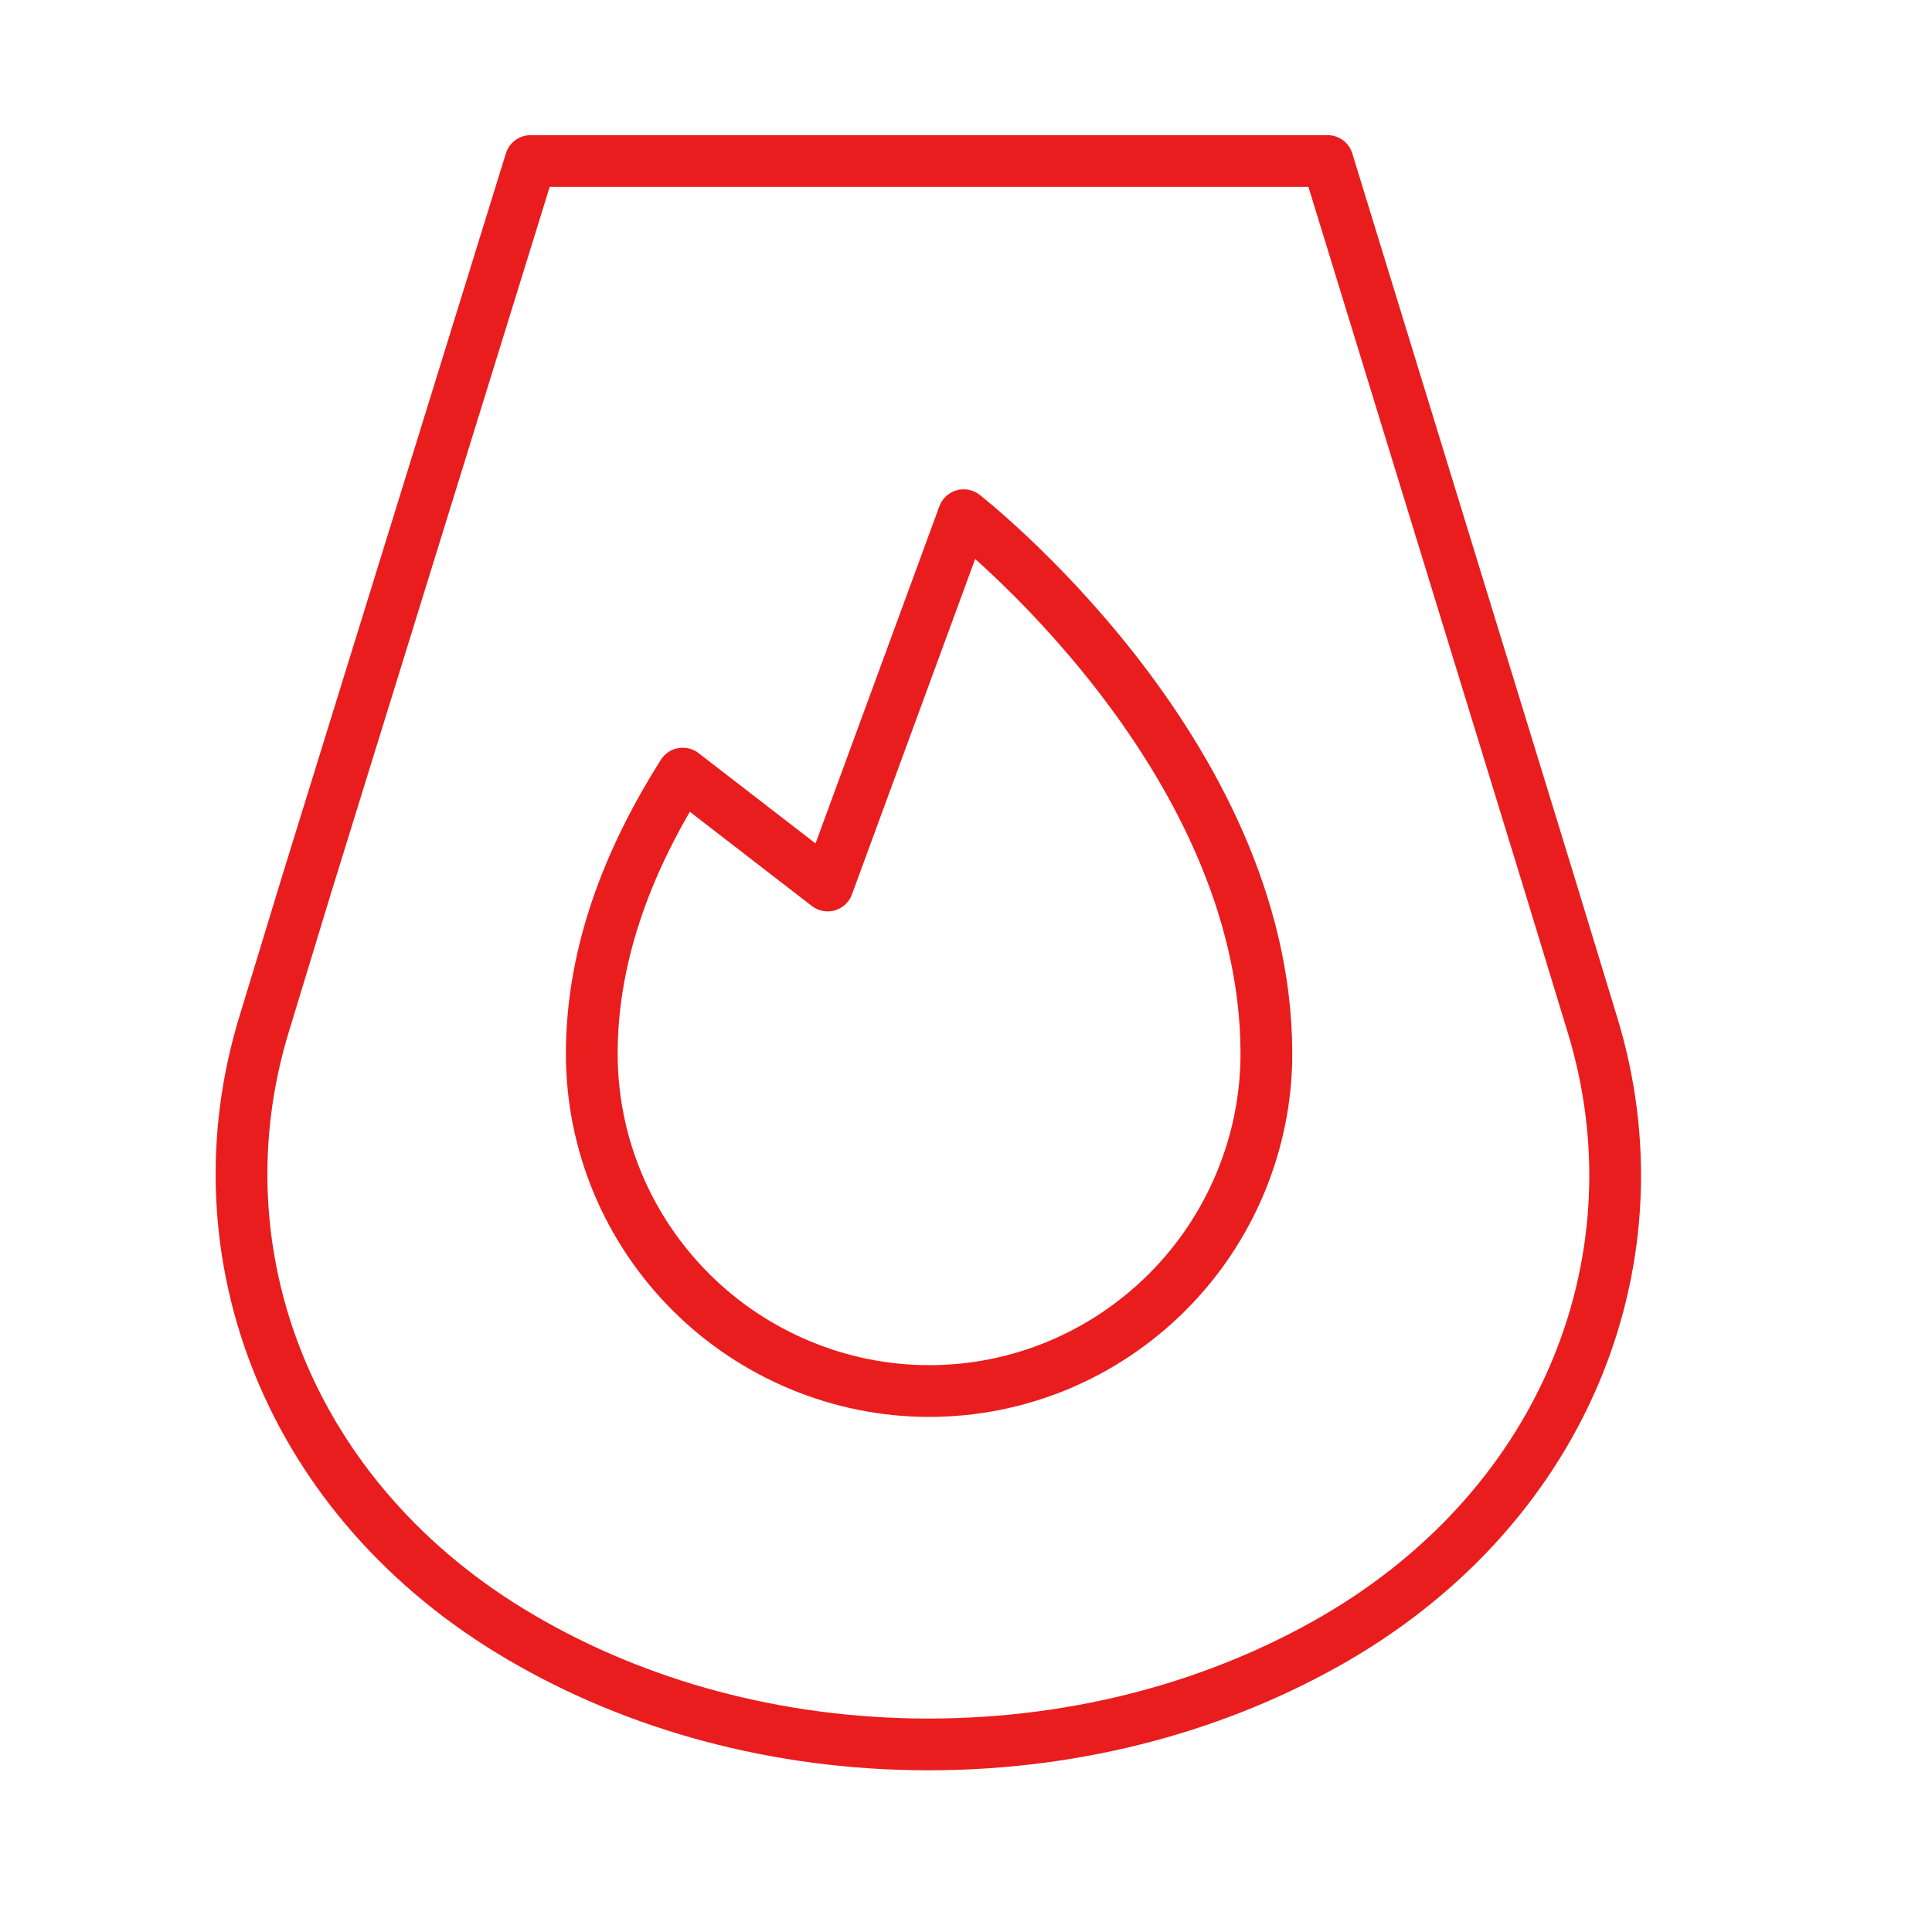
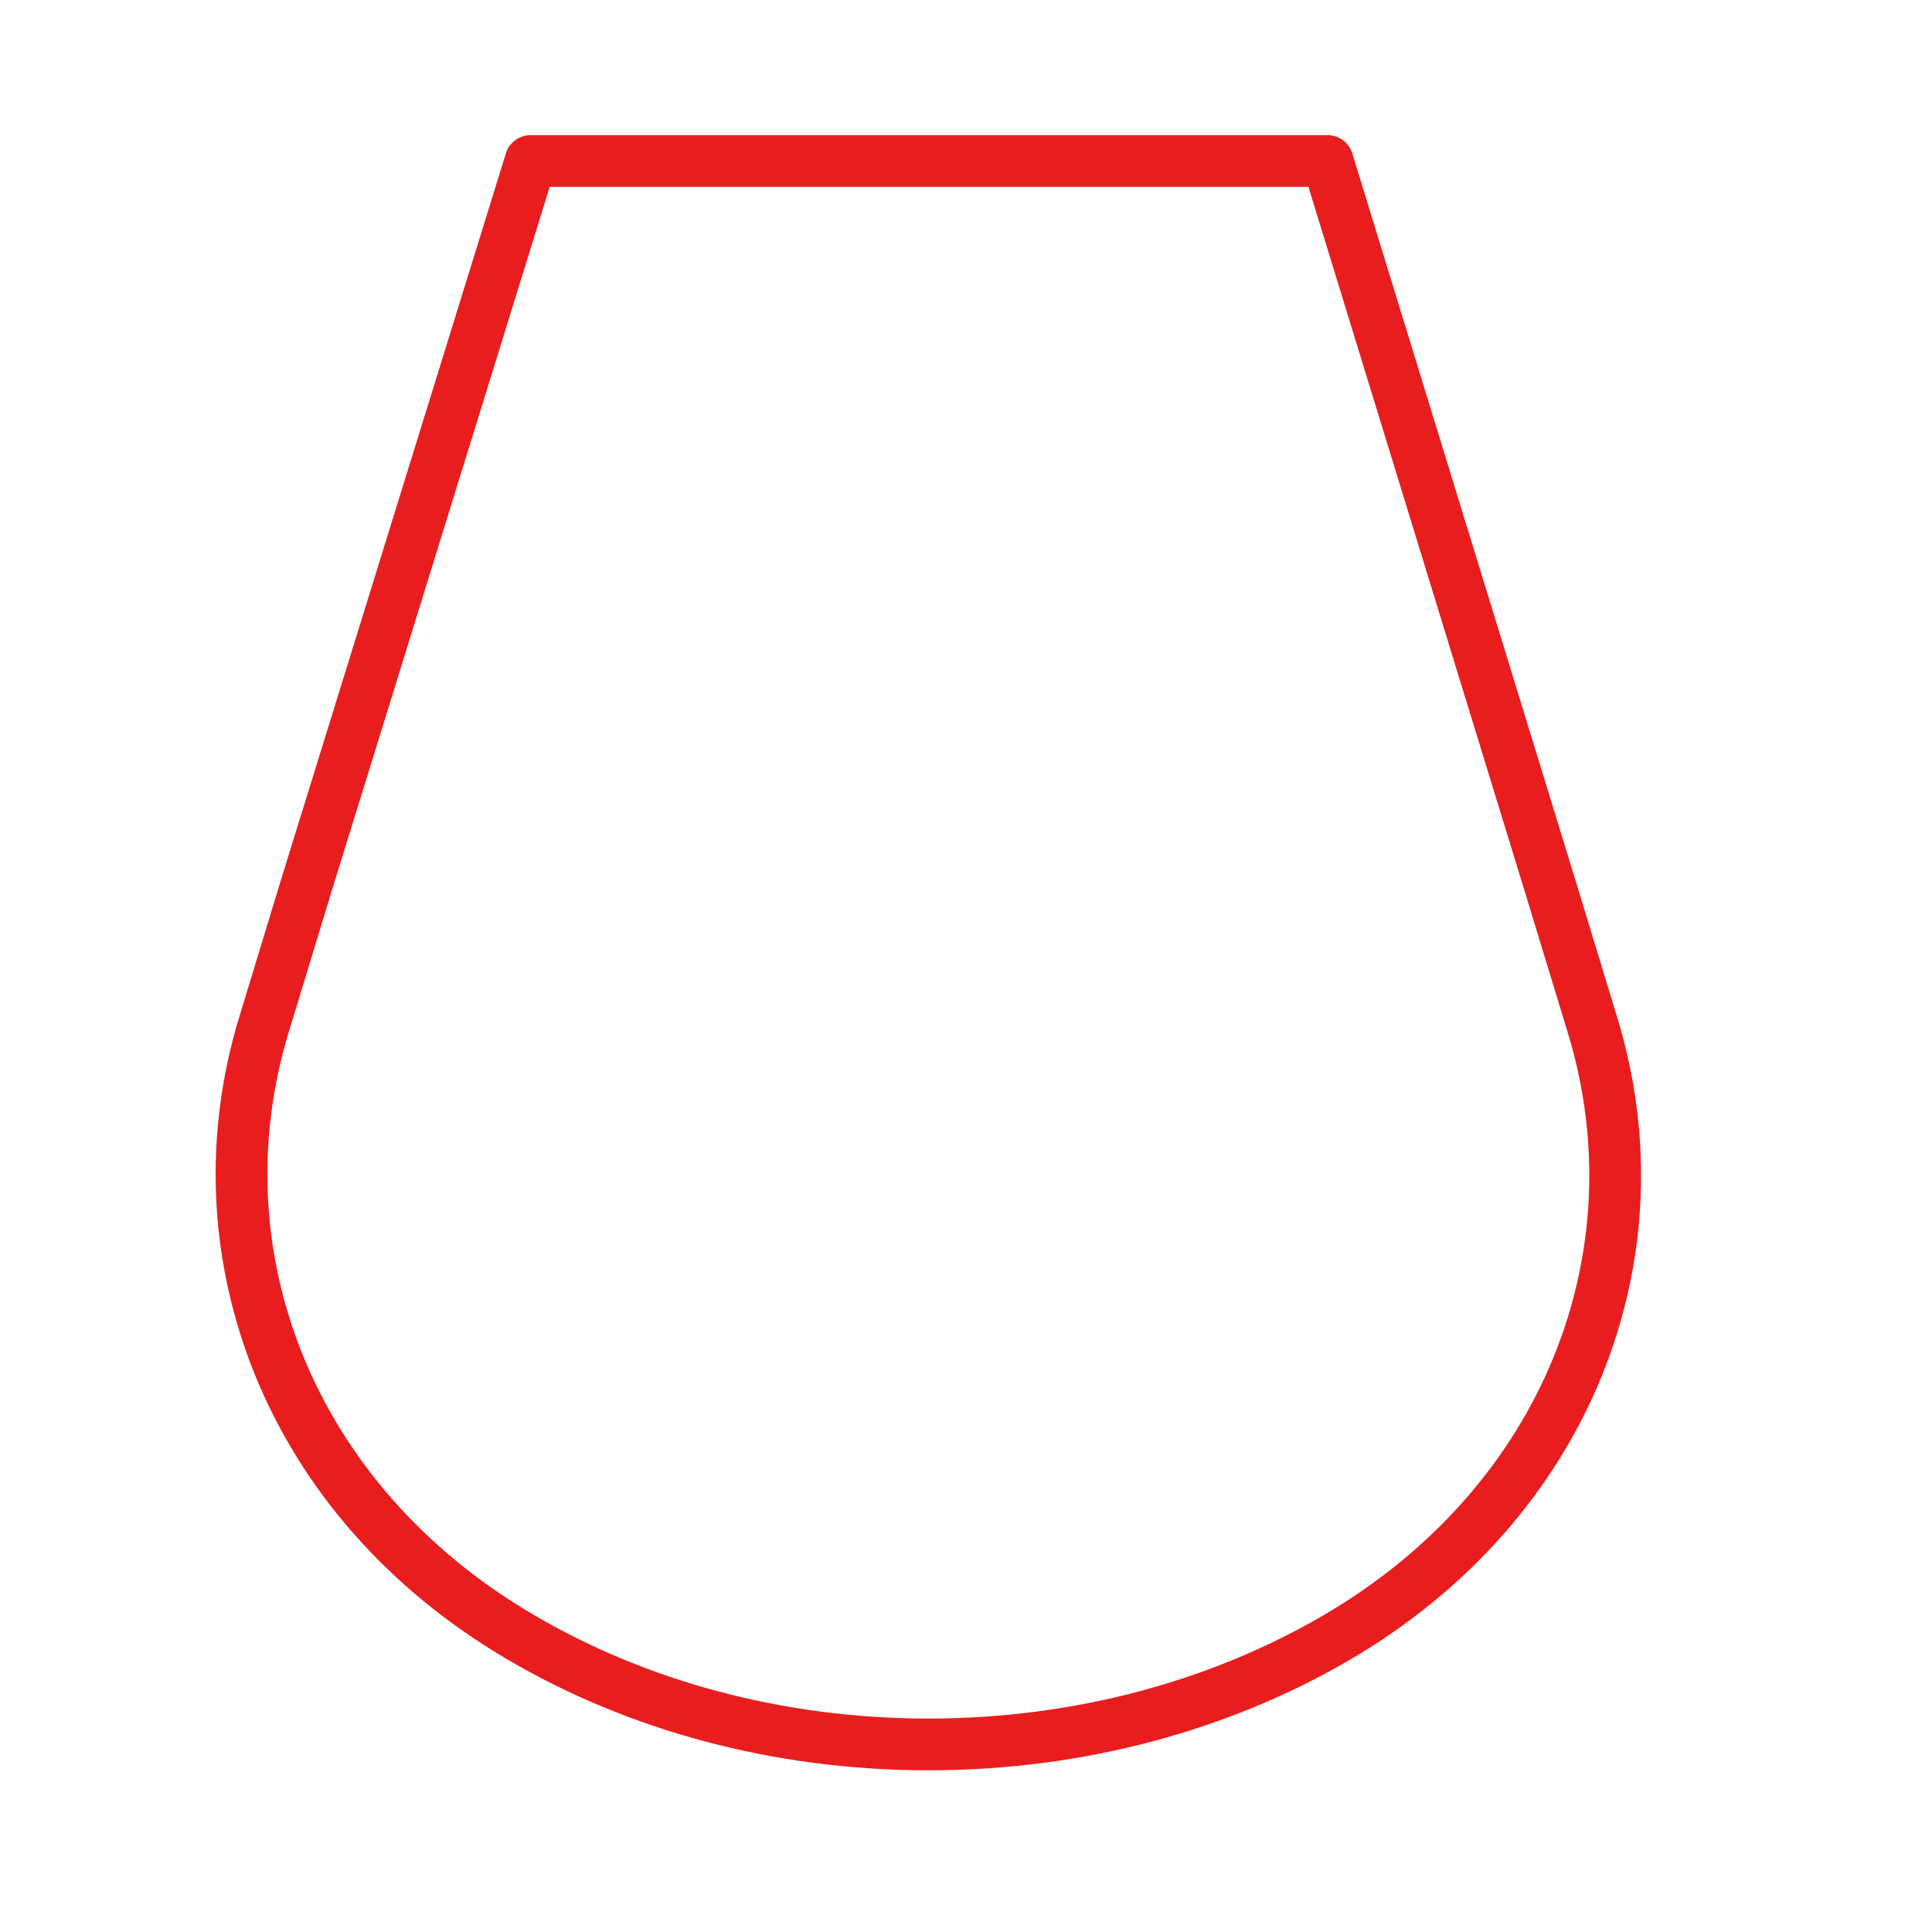
<svg xmlns="http://www.w3.org/2000/svg" width="56" height="56" viewBox="0 0 56 56" fill="none">
-   <path d="M23.99 25.667L19.79 22.423C18.297 24.78 17.153 27.533 17.153 30.543C17.153 33.133 18.18 35.607 20.023 37.45C21.843 39.27 24.34 40.32 26.93 40.32C29.52 40.32 31.993 39.293 33.837 37.45C35.657 35.63 36.707 33.133 36.707 30.543C36.707 21.77 27.933 14.933 27.933 14.933L23.99 25.667Z" stroke="#E91D1E" stroke-width="1.5" stroke-linecap="round" stroke-linejoin="round" />
  <path d="M46.157 29.703C48.187 36.33 45.48 43.54 38.713 47.483C35.377 49.42 31.317 50.563 26.907 50.563C22.52 50.563 18.437 49.42 15.1 47.46C8.357 43.517 5.627 36.307 7.657 29.68L8.893 25.62L15.38 4.667H38.48L44.92 25.643L46.157 29.703Z" stroke="#E91D1E" stroke-width="1.5" stroke-linecap="round" stroke-linejoin="round" />
</svg>